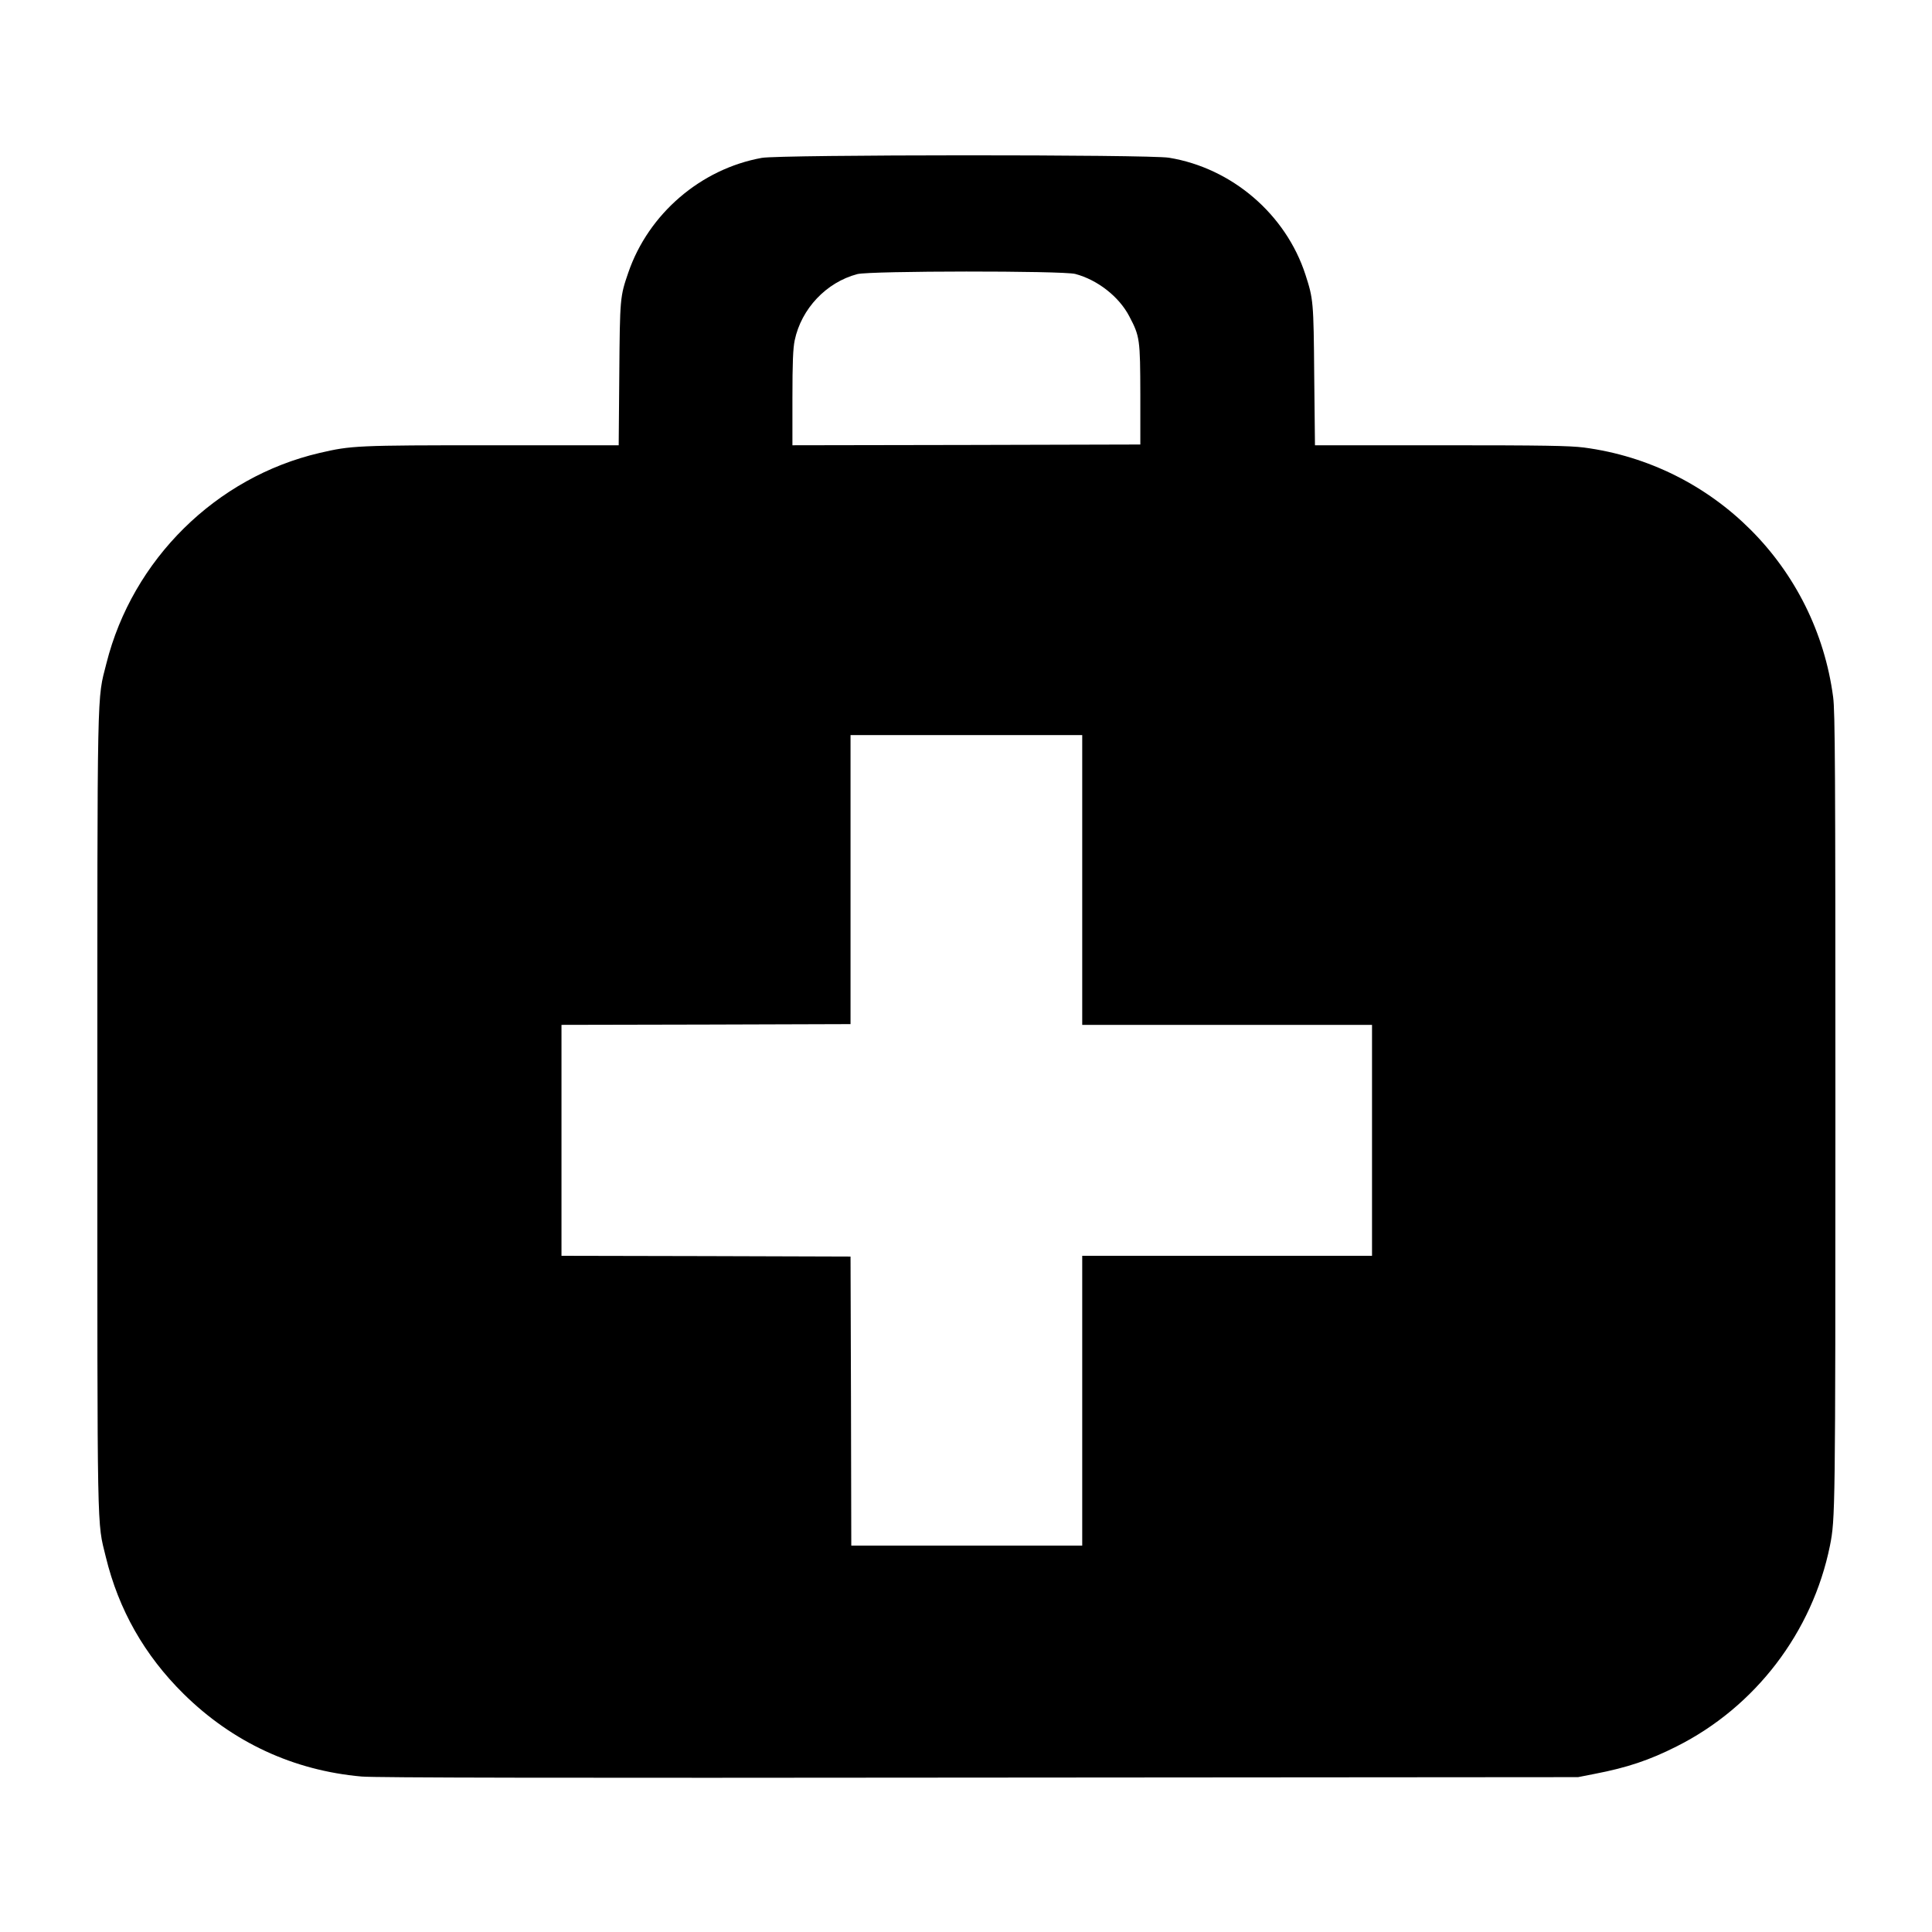
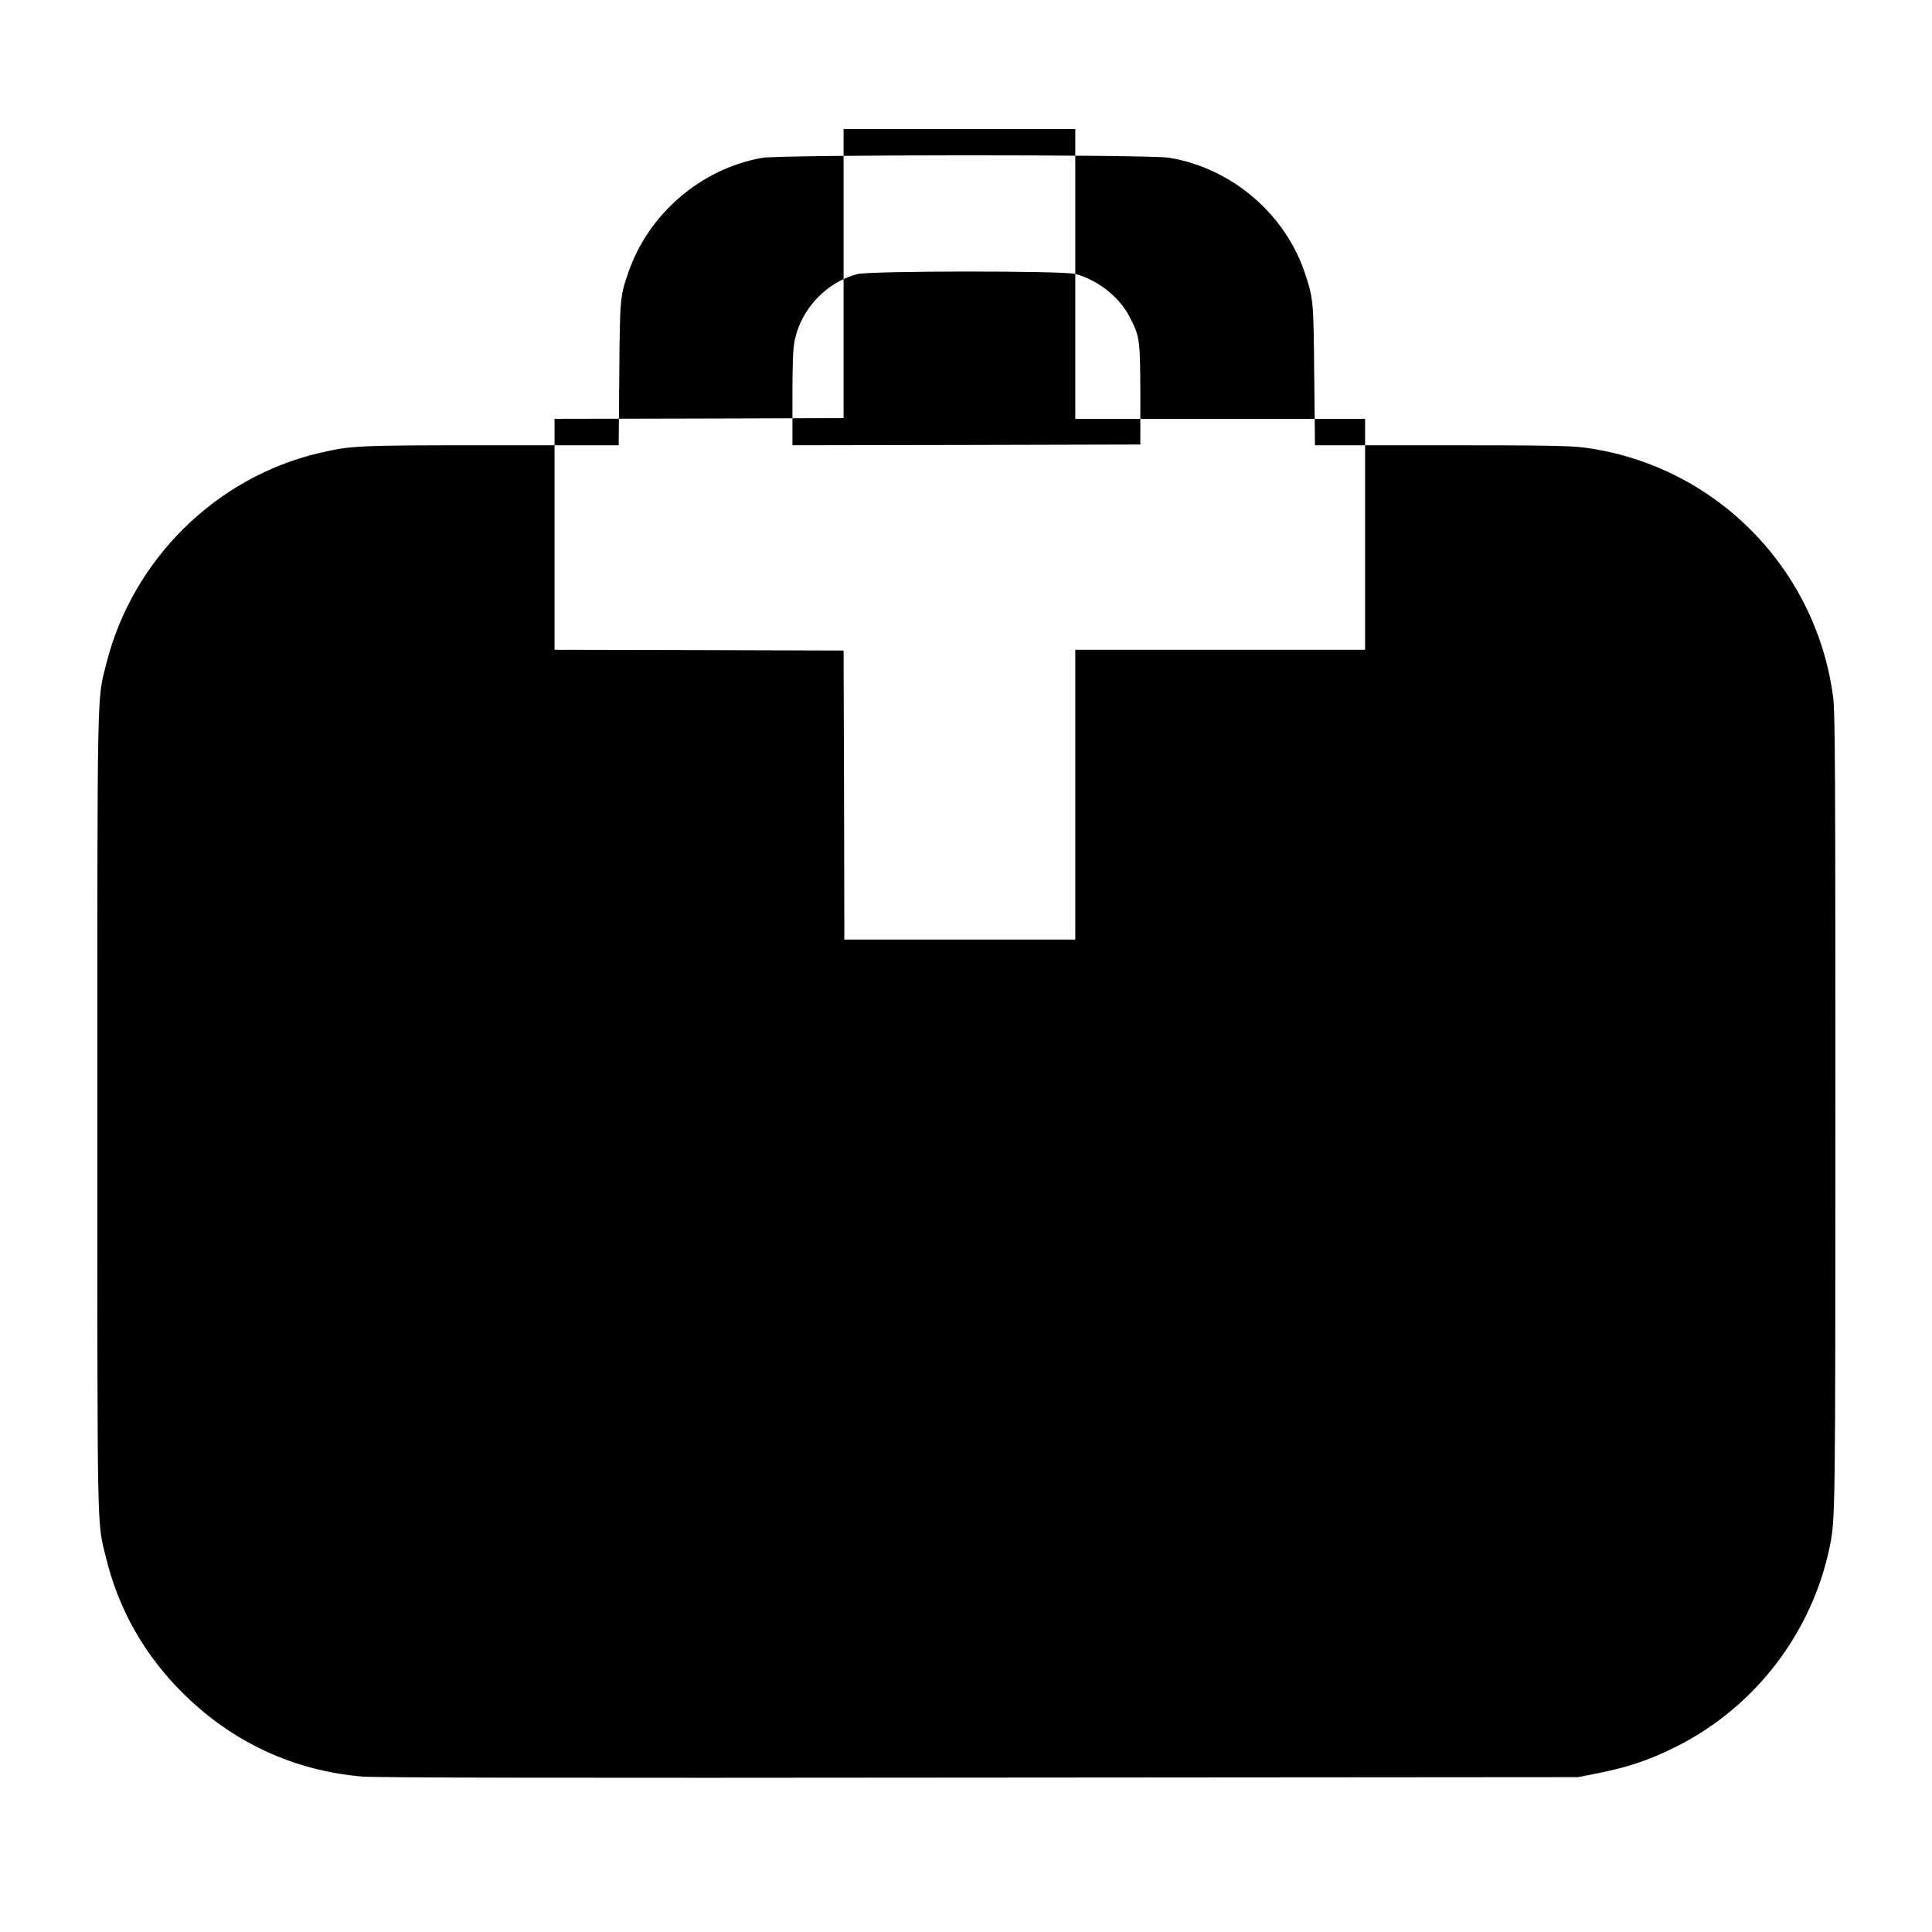
<svg xmlns="http://www.w3.org/2000/svg" version="1.0" width="1280pt" height="1280pt" viewBox="0 0 1280 1280" preserveAspectRatio="xMidYMid meet">
  <g transform="translate(0,1280) scale(0.1,-0.1)" fill="#000000" stroke="none">
-     <path d="M5047 11754 c-404 -73 -750 -370 -884 -759 -55 -160 -56 -167 -60 -672 l-4 -473 -842 0 c-897 0 -929 -2 -1140 -51 -686 -160 -1239 -706 -1412 -1394 -63 -250 -60 -84 -60 -2975 0 -2869 -3 -2702 56 -2945 85 -350 256 -651 515 -907 325 -321 728 -508 1180 -548 82 -8 1345 -10 4089 -7 l3970 3 112 22 c213 41 362 91 540 181 523 262 901 758 1017 1331 35 177 36 217 36 2877 0 2276 -2 2647 -15 2745 -114 862 -791 1540 -1651 1653 -95 12 -262 15 -949 15 l-833 0 -5 463 c-4 490 -6 506 -58 667 -130 401 -488 707 -904 775 -131 22 -2579 21 -2698 -1z m2077 -769 c147 -39 290 -150 358 -281 70 -133 72 -151 73 -519 l0 -330 -1152 -3 -1153 -2 0 312 c0 236 4 330 15 383 44 210 210 385 415 439 84 22 1360 23 1444 1z m46 -4015 l0 -960 960 0 960 0 0 -765 0 -765 -960 0 -960 0 0 -960 0 -960 -765 0 -765 0 -2 958 -3 957 -957 3 -958 2 0 765 0 765 958 2 957 3 0 958 0 957 768 0 767 0 0 -960z" />
+     <path d="M5047 11754 c-404 -73 -750 -370 -884 -759 -55 -160 -56 -167 -60 -672 l-4 -473 -842 0 c-897 0 -929 -2 -1140 -51 -686 -160 -1239 -706 -1412 -1394 -63 -250 -60 -84 -60 -2975 0 -2869 -3 -2702 56 -2945 85 -350 256 -651 515 -907 325 -321 728 -508 1180 -548 82 -8 1345 -10 4089 -7 l3970 3 112 22 c213 41 362 91 540 181 523 262 901 758 1017 1331 35 177 36 217 36 2877 0 2276 -2 2647 -15 2745 -114 862 -791 1540 -1651 1653 -95 12 -262 15 -949 15 l-833 0 -5 463 c-4 490 -6 506 -58 667 -130 401 -488 707 -904 775 -131 22 -2579 21 -2698 -1z m2077 -769 c147 -39 290 -150 358 -281 70 -133 72 -151 73 -519 l0 -330 -1152 -3 -1153 -2 0 312 c0 236 4 330 15 383 44 210 210 385 415 439 84 22 1360 23 1444 1z l0 -960 960 0 960 0 0 -765 0 -765 -960 0 -960 0 0 -960 0 -960 -765 0 -765 0 -2 958 -3 957 -957 3 -958 2 0 765 0 765 958 2 957 3 0 958 0 957 768 0 767 0 0 -960z" />
  </g>
</svg>